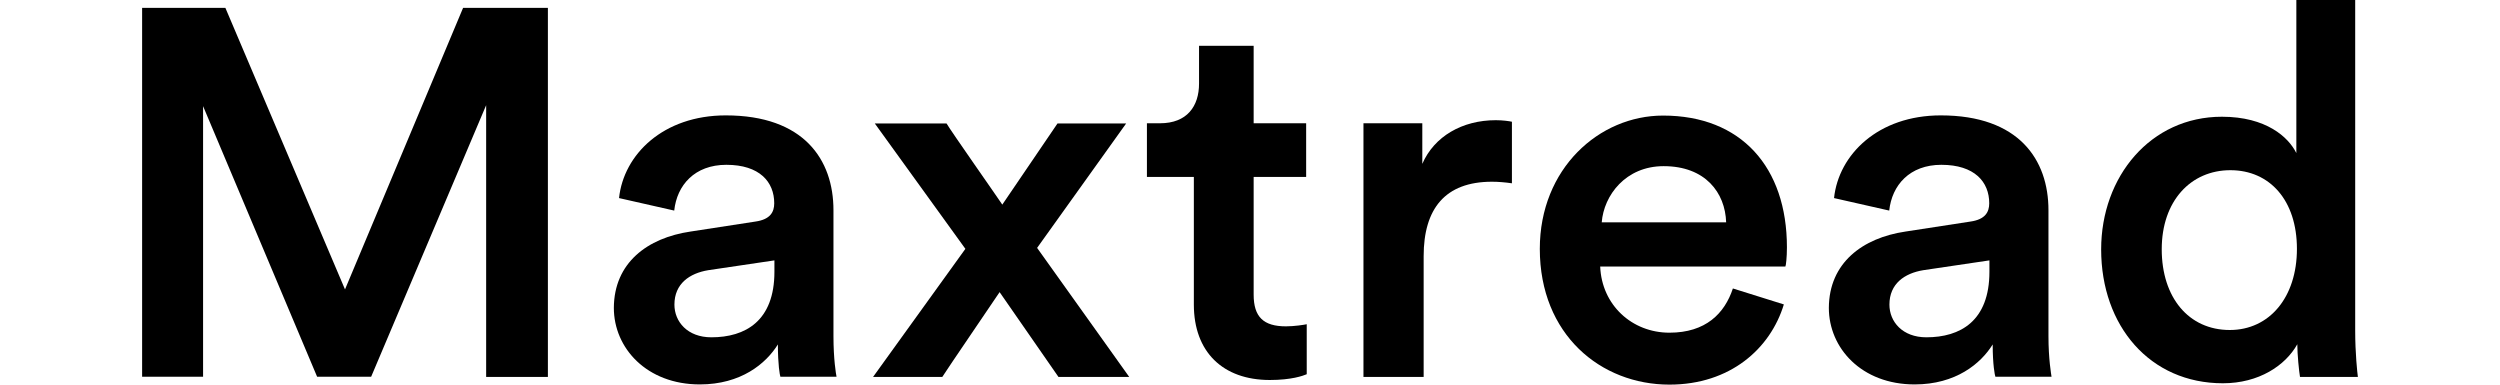
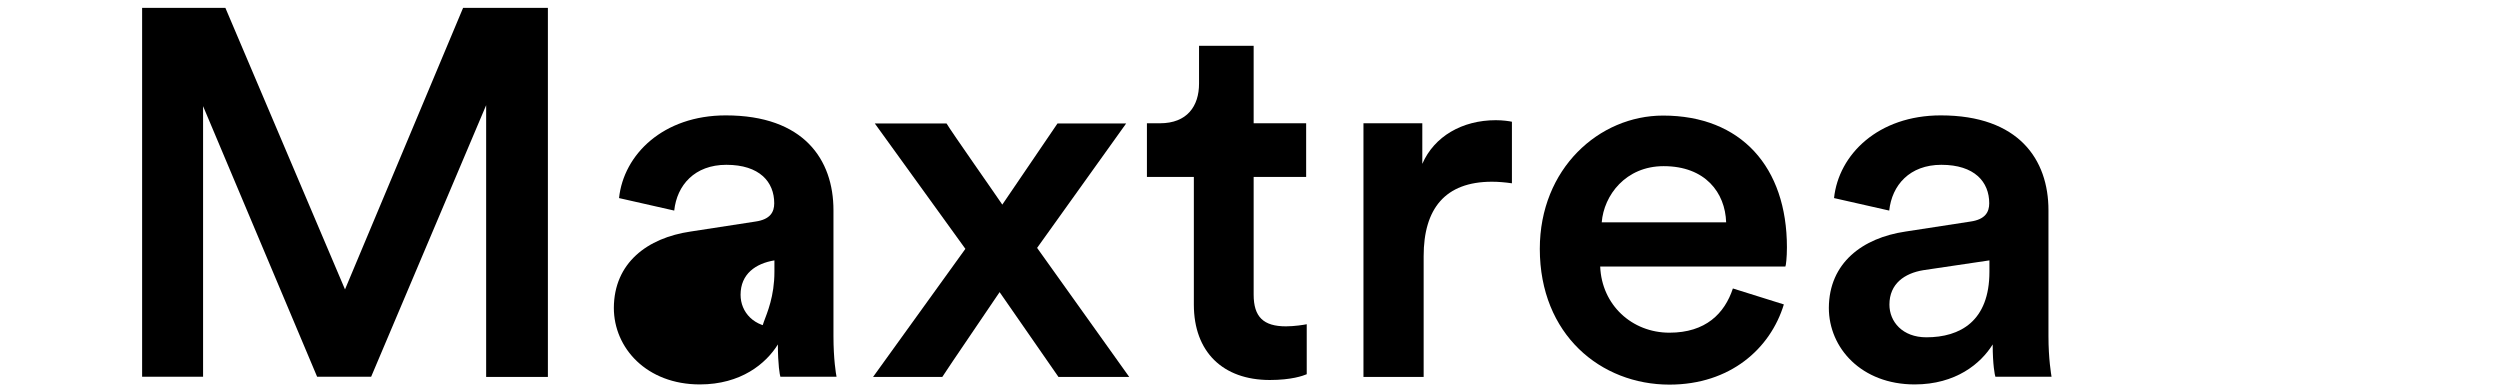
<svg xmlns="http://www.w3.org/2000/svg" version="1.1" id="Layer_1" x="0px" y="0px" viewBox="0 0 130 20" style="enable-background:new 0 0 130 20;" xml:space="preserve">
  <g>
    <path d="M25.28,19.59V5.47L19.3,19.59h-2.81L10.56,5.52v14.07H7.39V0.41h4.33l6.22,14.64l6.14-14.64h4.41v19.19H25.28z" />
-     <path d="M35.91,12.04l3.38-0.52c0.76-0.11,0.97-0.49,0.97-0.95c0-1.11-0.76-2-2.49-2c-1.65,0-2.57,1.06-2.71,2.38l-2.87-0.65   c0.24-2.27,2.3-4.3,5.55-4.3c4.06,0,5.6,2.3,5.6,4.93v6.55c0,1.19,0.13,1.97,0.16,2.11h-2.92c-0.03-0.08-0.13-0.62-0.13-1.68   c-0.62,1-1.92,2.08-4.06,2.08c-2.76,0-4.47-1.89-4.47-3.98C31.93,13.67,33.66,12.37,35.91,12.04z M40.27,14.13v-0.59l-3.44,0.51   c-0.97,0.16-1.76,0.7-1.76,1.79c0,0.89,0.68,1.7,1.92,1.7C38.75,17.54,40.27,16.7,40.27,14.13z" />
+     <path d="M35.91,12.04l3.38-0.52c0.76-0.11,0.97-0.49,0.97-0.95c0-1.11-0.76-2-2.49-2c-1.65,0-2.57,1.06-2.71,2.38l-2.87-0.65   c0.24-2.27,2.3-4.3,5.55-4.3c4.06,0,5.6,2.3,5.6,4.93v6.55c0,1.19,0.13,1.97,0.16,2.11h-2.92c-0.03-0.08-0.13-0.62-0.13-1.68   c-0.62,1-1.92,2.08-4.06,2.08c-2.76,0-4.47-1.89-4.47-3.98C31.93,13.67,33.66,12.37,35.91,12.04z M40.27,14.13v-0.59c-0.97,0.16-1.76,0.7-1.76,1.79c0,0.89,0.68,1.7,1.92,1.7C38.75,17.54,40.27,16.7,40.27,14.13z" />
    <path d="M50.2,12.94l-4.71-6.52h3.73c0.24,0.41,2.65,3.84,2.9,4.22l2.87-4.22h3.57l-4.63,6.47l4.79,6.71h-3.68l-3.06-4.41   c-0.27,0.41-2.73,4.01-2.98,4.41h-3.6L50.2,12.94z" />
    <path d="M65.19,6.41h2.73V9.2h-2.73v6.12c0,1.16,0.51,1.65,1.68,1.65c0.43,0,0.95-0.08,1.08-0.11v2.6c-0.19,0.08-0.79,0.3-1.92,0.3   c-2.44,0-3.95-1.46-3.95-3.92V9.2h-2.44V6.41h0.68c1.41,0,2.03-0.89,2.03-2.06V2.38h2.84V6.41z" />
    <path d="M78.61,9.53c-0.35-0.05-0.7-0.08-1.03-0.08c-2.44,0-3.55,1.41-3.55,3.87v6.28H70.9V6.41h3.06v2.11   c0.62-1.43,2.08-2.27,3.82-2.27c0.38,0,0.7,0.05,0.84,0.08V9.53z" />
    <path d="M92.76,15.83c-0.7,2.3-2.79,4.17-5.95,4.17c-3.57,0-6.74-2.6-6.74-7.06c0-4.17,3.08-6.93,6.41-6.93   c4.06,0,6.44,2.68,6.44,6.85c0,0.52-0.05,0.95-0.08,1h-9.63c0.08,2,1.65,3.44,3.6,3.44c1.89,0,2.87-1,3.3-2.3L92.76,15.83z    M89.76,11.56c-0.05-1.54-1.08-2.92-3.25-2.92c-1.98,0-3.11,1.52-3.22,2.92H89.76z" />
    <path d="M99.09,12.04l3.38-0.52c0.76-0.11,0.97-0.49,0.97-0.95c0-1.11-0.76-2-2.49-2c-1.65,0-2.57,1.06-2.71,2.38l-2.87-0.65   c0.24-2.27,2.3-4.3,5.55-4.3c4.06,0,5.6,2.3,5.6,4.93v6.55c0,1.19,0.14,1.97,0.16,2.11h-2.92c-0.03-0.08-0.14-0.62-0.14-1.68   c-0.62,1-1.92,2.08-4.06,2.08c-2.76,0-4.46-1.89-4.46-3.98C95.11,13.67,96.85,12.37,99.09,12.04z M103.45,14.13v-0.59l-3.44,0.51   c-0.97,0.16-1.76,0.7-1.76,1.79c0,0.89,0.68,1.7,1.92,1.7C101.93,17.54,103.45,16.7,103.45,14.13z" />
-     <path d="M122.47,17.19c0,1.19,0.11,2.19,0.14,2.41h-3.01c-0.05-0.3-0.14-1.16-0.14-1.7c-0.62,1.11-2,2.03-3.87,2.03   c-3.79,0-6.33-2.98-6.33-6.96c0-3.79,2.57-6.9,6.28-6.9c2.3,0,3.46,1.06,3.87,1.89V0h3.06V17.19z M115.95,17.16   c2.06,0,3.49-1.7,3.49-4.22c0-2.52-1.41-4.09-3.46-4.09c-2.06,0-3.57,1.6-3.57,4.11S113.81,17.16,115.95,17.16z" />
  </g>
</svg>